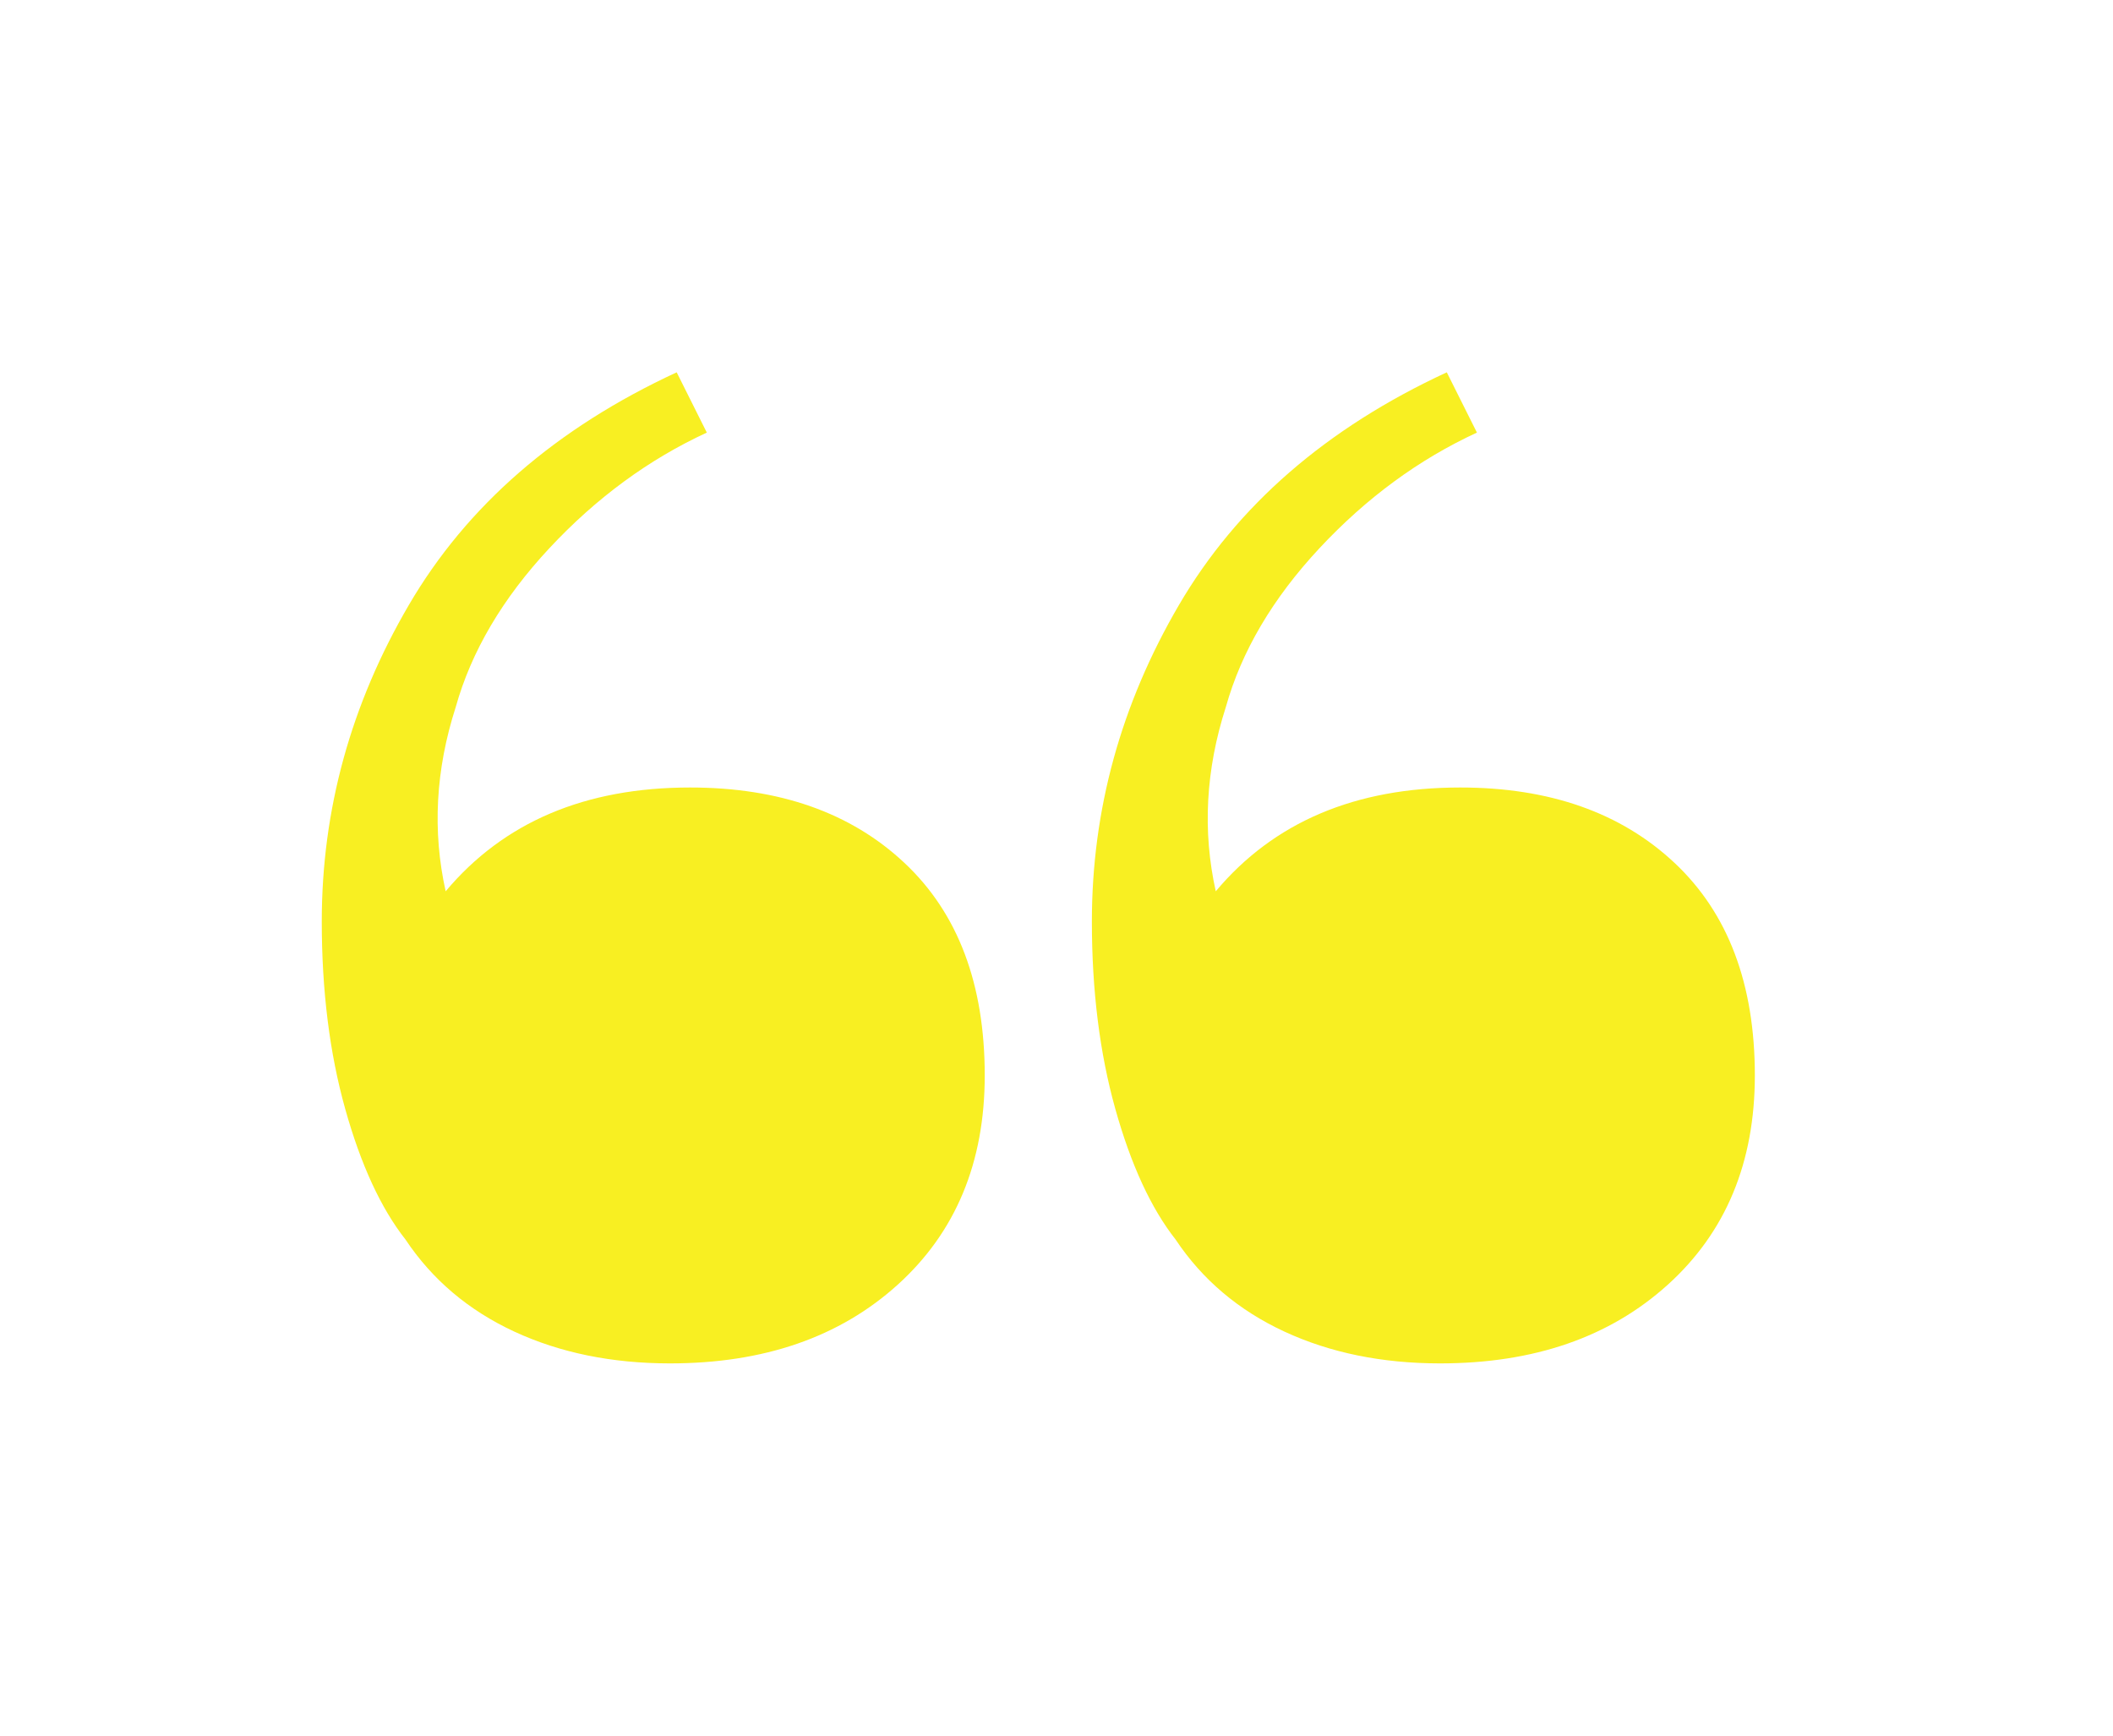
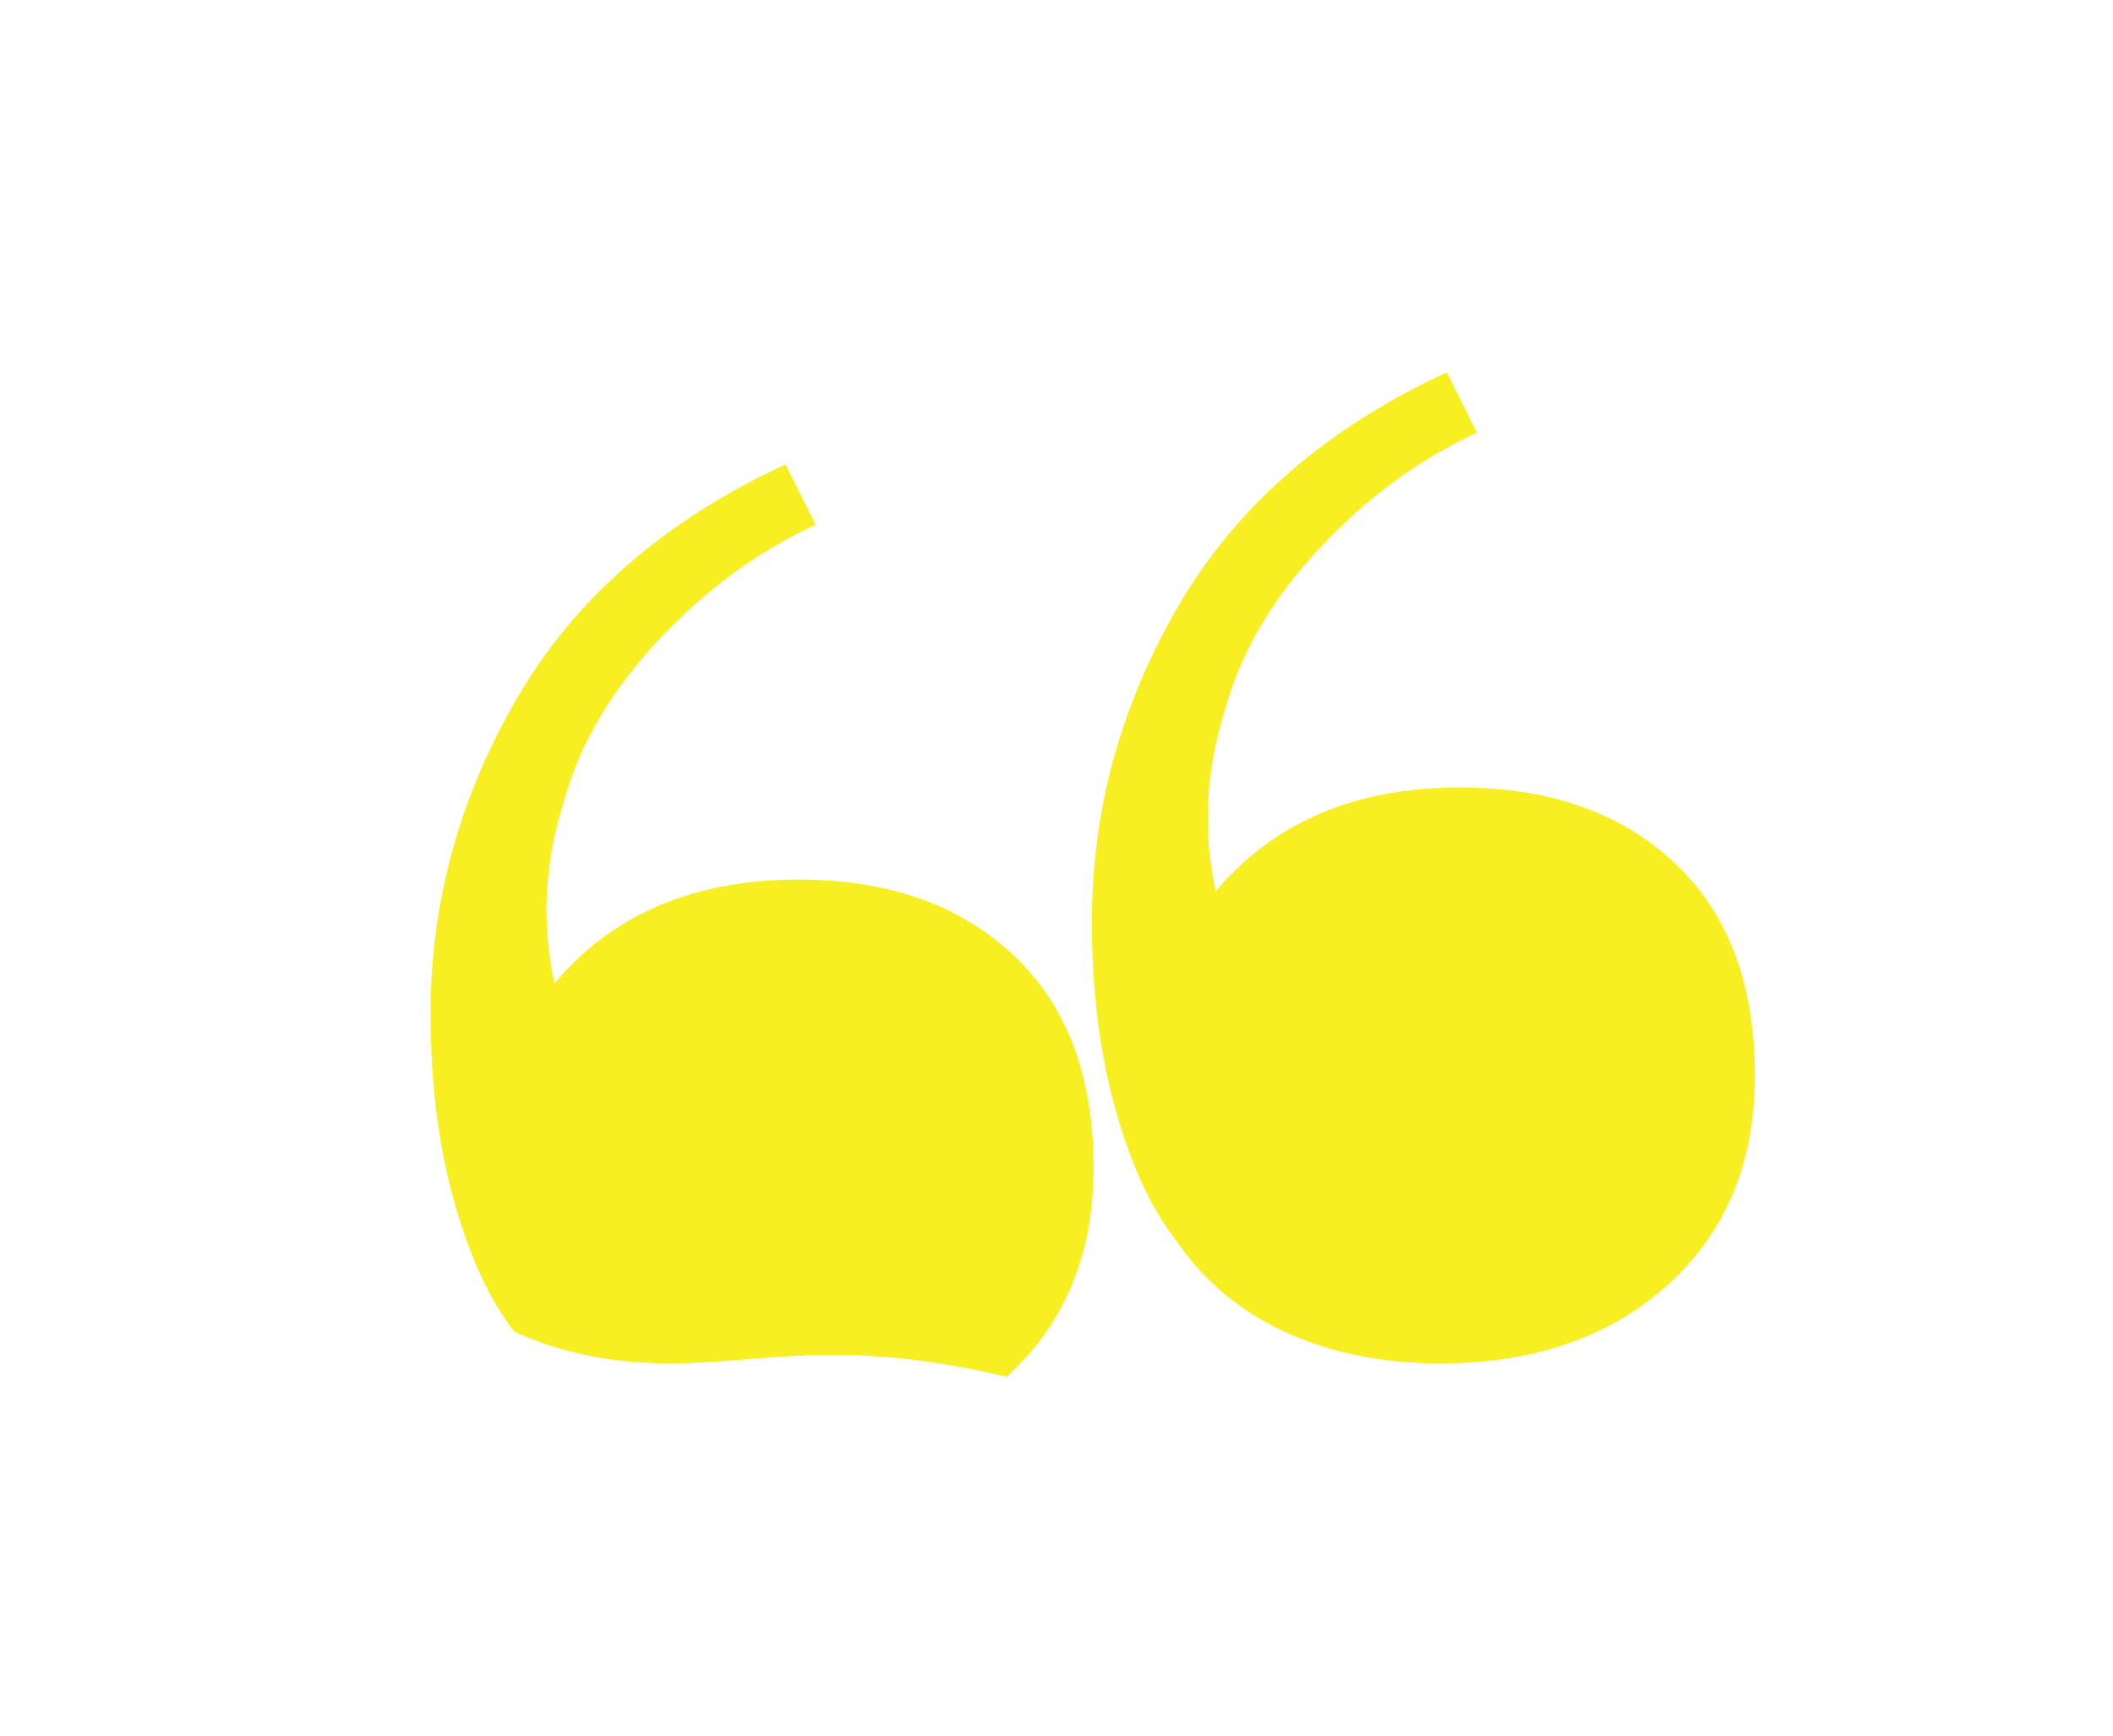
<svg xmlns="http://www.w3.org/2000/svg" version="1.1" id="Layer_1" x="0px" y="0px" viewBox="0 0 189.32 155.53" style="enable-background:new 0 0 189.32 155.53;" xml:space="preserve">
  <style type="text/css">
	.st0{fill:#f8ef22;}
</style>
  <g>
-     <path class="st0" d="M60.03,122.16c-5.2,0-9.85-0.95-13.95-2.85s-7.35-4.65-9.75-8.25c-2.2-2.8-4-6.7-5.4-11.7s-2.1-10.6-2.1-16.8   c0-10,2.6-19.45,7.8-28.35s13.2-15.85,24-20.85l2.7,5.4c-5.2,2.4-9.9,5.85-14.1,10.35s-7,9.25-8.4,14.25   c-1.8,5.6-2.1,11.1-0.9,16.5c5.2-6.2,12.5-9.3,21.9-9.3c8,0,14.4,2.25,19.2,6.75s7.2,10.85,7.2,19.05c0,7.8-2.6,14.05-7.8,18.75   C75.23,119.81,68.44,122.16,60.03,122.16z M129.03,122.16c-5.2,0-9.85-0.95-13.95-2.85s-7.35-4.65-9.75-8.25   c-2.2-2.8-4-6.7-5.4-11.7s-2.1-10.6-2.1-16.8c0-10,2.6-19.45,7.8-28.35c5.2-8.9,13.2-15.85,24-20.85l2.7,5.4   c-5.2,2.4-9.9,5.85-14.1,10.35s-7,9.25-8.4,14.25c-1.8,5.6-2.1,11.1-0.9,16.5c5.2-6.2,12.5-9.3,21.9-9.3c8,0,14.4,2.25,19.2,6.75   s7.2,10.85,7.2,19.05c0,7.8-2.6,14.05-7.8,18.75C144.23,119.81,137.44,122.16,129.03,122.16z" />
+     <path class="st0" d="M60.03,122.16c-5.2,0-9.85-0.95-13.95-2.85c-2.2-2.8-4-6.7-5.4-11.7s-2.1-10.6-2.1-16.8   c0-10,2.6-19.45,7.8-28.35s13.2-15.85,24-20.85l2.7,5.4c-5.2,2.4-9.9,5.85-14.1,10.35s-7,9.25-8.4,14.25   c-1.8,5.6-2.1,11.1-0.9,16.5c5.2-6.2,12.5-9.3,21.9-9.3c8,0,14.4,2.25,19.2,6.75s7.2,10.85,7.2,19.05c0,7.8-2.6,14.05-7.8,18.75   C75.23,119.81,68.44,122.16,60.03,122.16z M129.03,122.16c-5.2,0-9.85-0.95-13.95-2.85s-7.35-4.65-9.75-8.25   c-2.2-2.8-4-6.7-5.4-11.7s-2.1-10.6-2.1-16.8c0-10,2.6-19.45,7.8-28.35c5.2-8.9,13.2-15.85,24-20.85l2.7,5.4   c-5.2,2.4-9.9,5.85-14.1,10.35s-7,9.25-8.4,14.25c-1.8,5.6-2.1,11.1-0.9,16.5c5.2-6.2,12.5-9.3,21.9-9.3c8,0,14.4,2.25,19.2,6.75   s7.2,10.85,7.2,19.05c0,7.8-2.6,14.05-7.8,18.75C144.23,119.81,137.44,122.16,129.03,122.16z" />
  </g>
</svg>